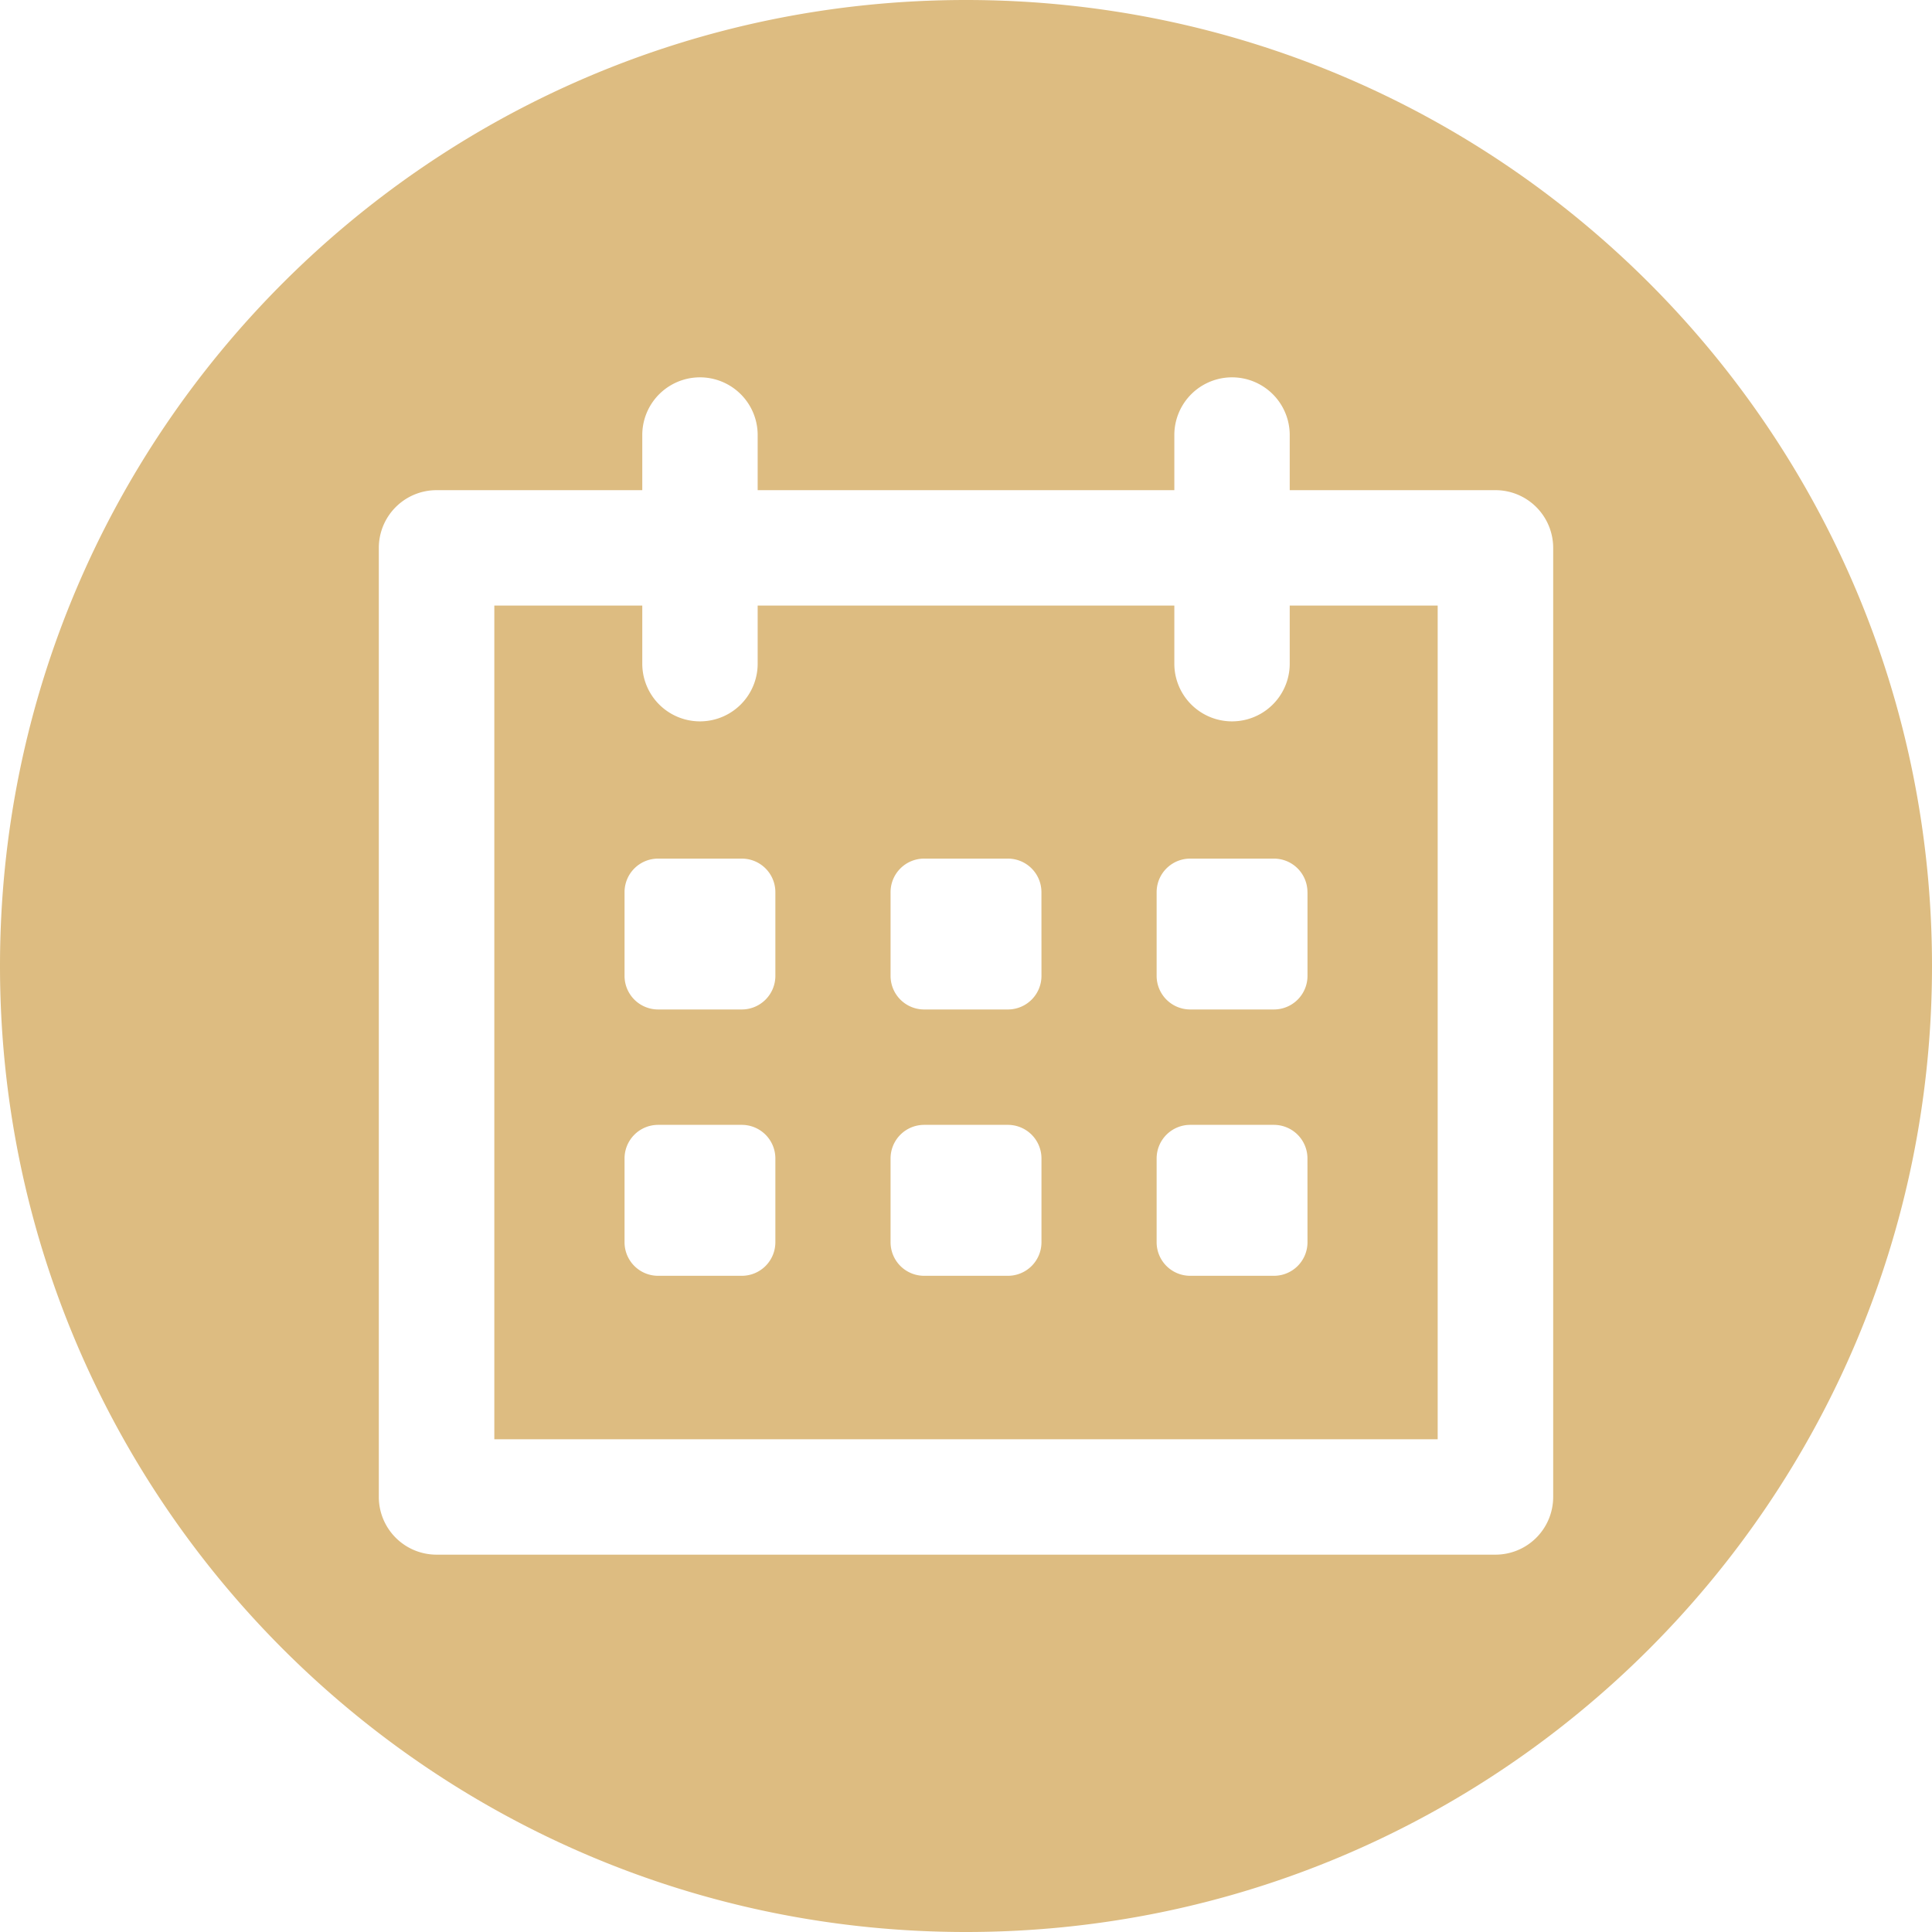
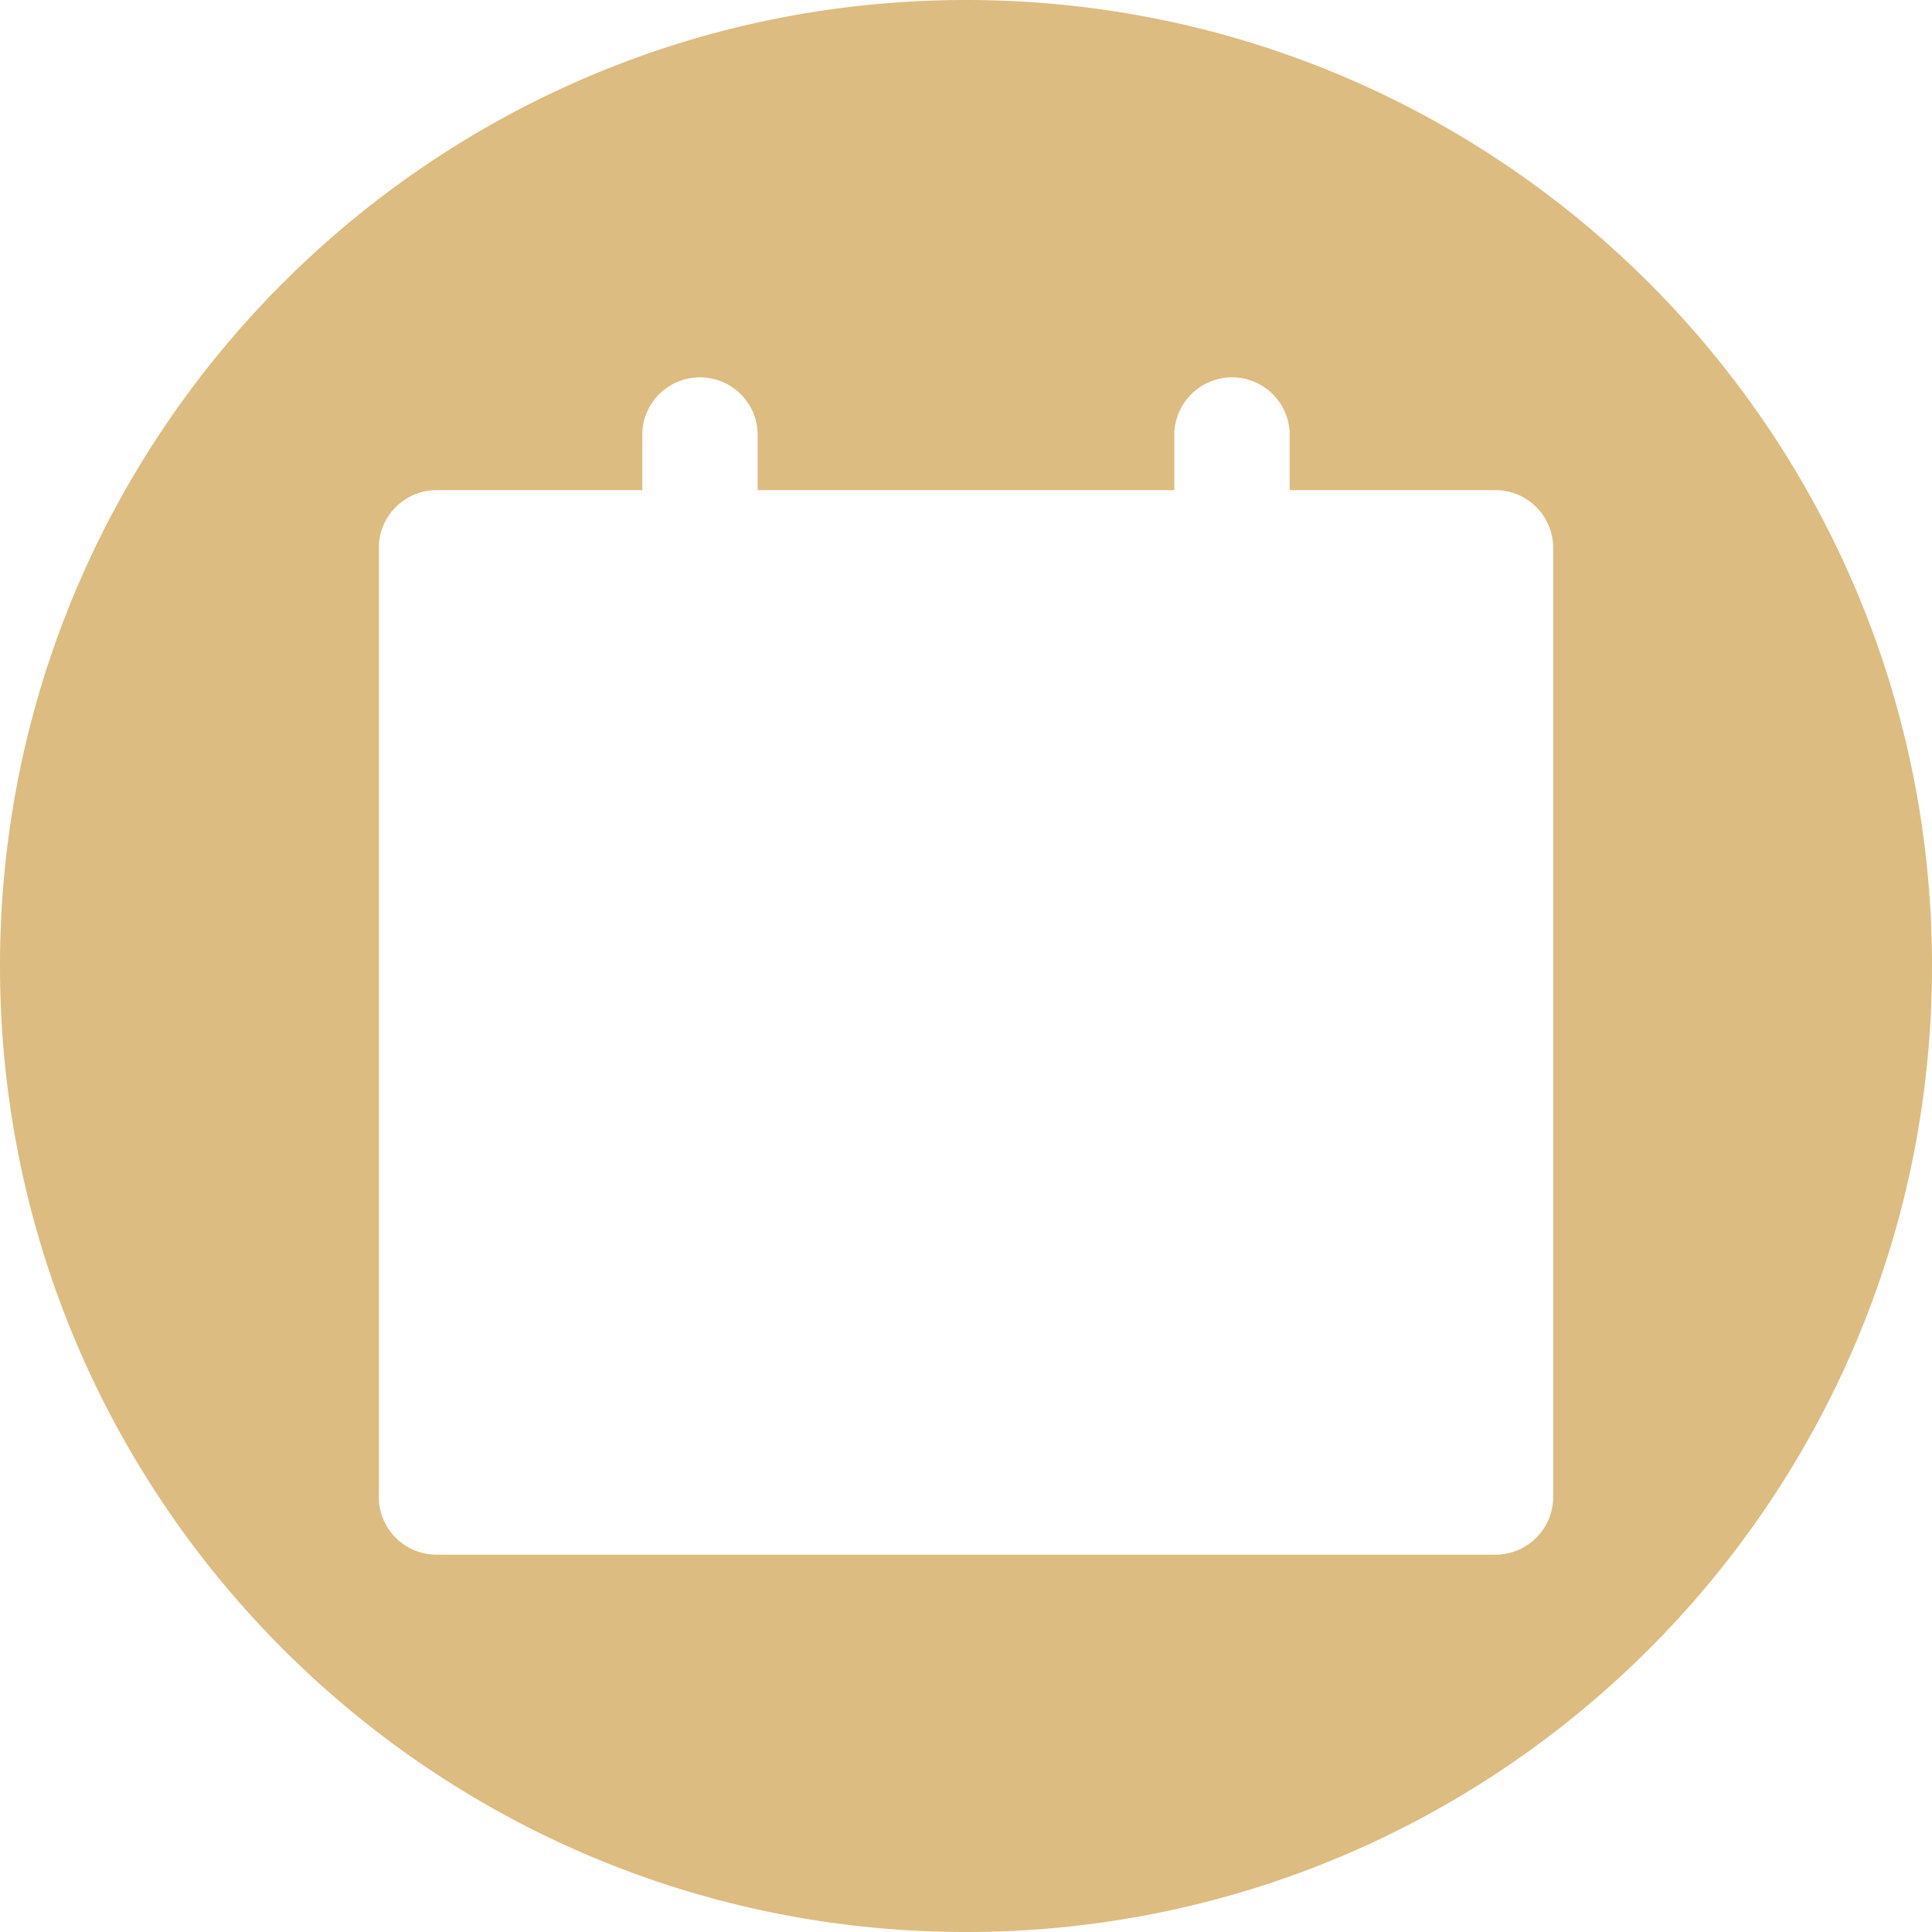
<svg xmlns="http://www.w3.org/2000/svg" version="1.1" width="512" height="512" x="0" y="0" viewBox="0 0 512 512" style="enable-background:new 0 0 512 512" xml:space="preserve" class="">
  <g>
    <g data-name="Layer 2">
-       <path d="M341.79 175.88a15.29 15.29 0 0 1-30.58 0v-15.4H200.79v15.4a15.29 15.29 0 0 1-30.58 0v-15.4H131v220.94h250V160.48h-39.21ZM205.48 329.2a8.89 8.89 0 0 1-8.89 8.9H174.4a8.89 8.89 0 0 1-8.89-8.9V307a8.9 8.9 0 0 1 8.89-8.9h22.19a8.9 8.9 0 0 1 8.89 8.9Zm0-70.58a8.9 8.9 0 0 1-8.89 8.9H174.4a8.9 8.9 0 0 1-8.89-8.9v-22.19a8.89 8.89 0 0 1 8.89-8.89h22.19a8.89 8.89 0 0 1 8.89 8.89ZM276 329.2a8.89 8.89 0 0 1-8.9 8.9h-22.19a8.89 8.89 0 0 1-8.9-8.9V307a8.9 8.9 0 0 1 8.9-8.9h22.18A8.9 8.9 0 0 1 276 307Zm0-70.58a8.9 8.9 0 0 1-8.9 8.9h-22.19a8.9 8.9 0 0 1-8.9-8.9v-22.19a8.89 8.89 0 0 1 8.9-8.89h22.18a8.89 8.89 0 0 1 8.9 8.89Zm70.5 70.58a8.89 8.89 0 0 1-8.89 8.9h-22.2a8.89 8.89 0 0 1-8.89-8.9V307a8.9 8.9 0 0 1 8.89-8.9h22.19a8.9 8.9 0 0 1 8.89 8.9Zm0-92.77v22.19a8.9 8.9 0 0 1-8.89 8.9h-22.2a8.9 8.9 0 0 1-8.89-8.9v-22.19a8.89 8.89 0 0 1 8.89-8.89h22.19a8.89 8.89 0 0 1 8.89 8.89Z" fill="#ddbc81" data-original="#000000" opacity="1" class="" />
      <path d="M256 0C114.62 0 0 114.62 0 256s114.62 256 256 256 256-114.62 256-256S397.38 0 256 0Zm155.61 396.71A15.3 15.3 0 0 1 396.32 412H115.68a15.3 15.3 0 0 1-15.29-15.29V145.19a15.3 15.3 0 0 1 15.29-15.29h54.53v-14.61a15.29 15.29 0 0 1 30.58 0v14.61h110.42v-14.61a15.29 15.29 0 0 1 30.58 0v14.61h54.53a15.3 15.3 0 0 1 15.29 15.29Z" fill="#ddbc81" data-original="#000000" opacity="1" class="" />
    </g>
  </g>
</svg>